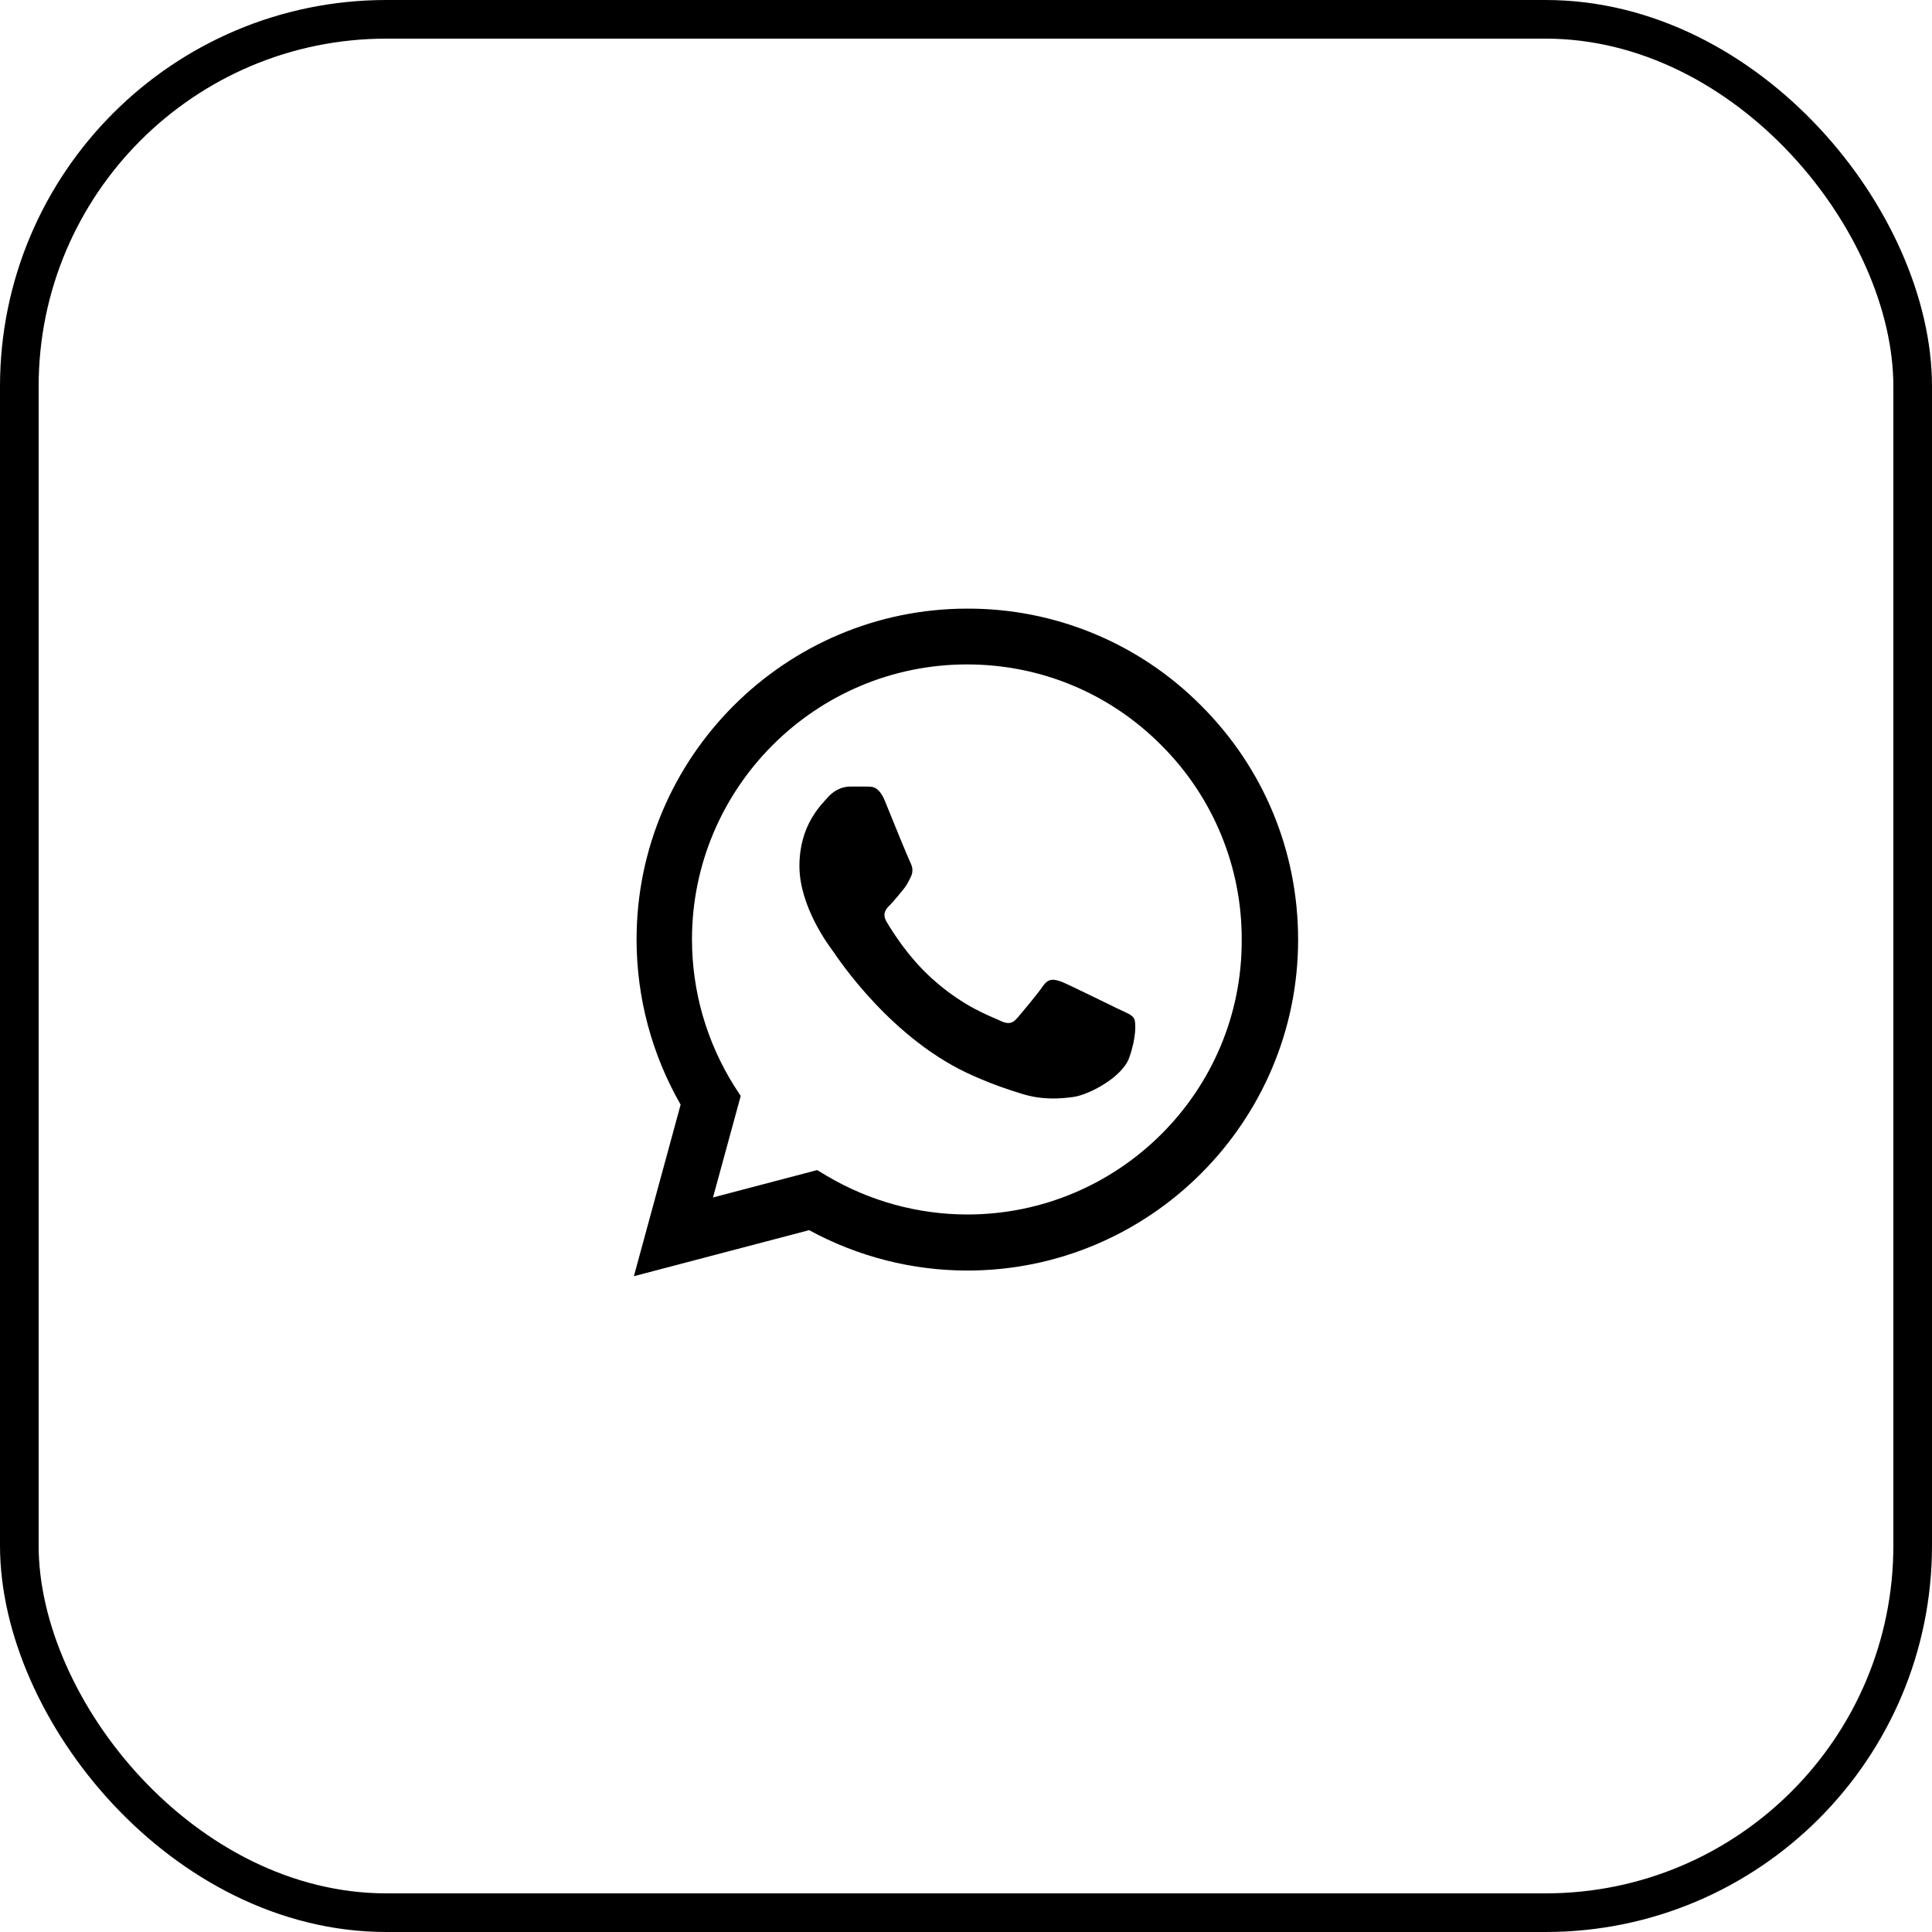
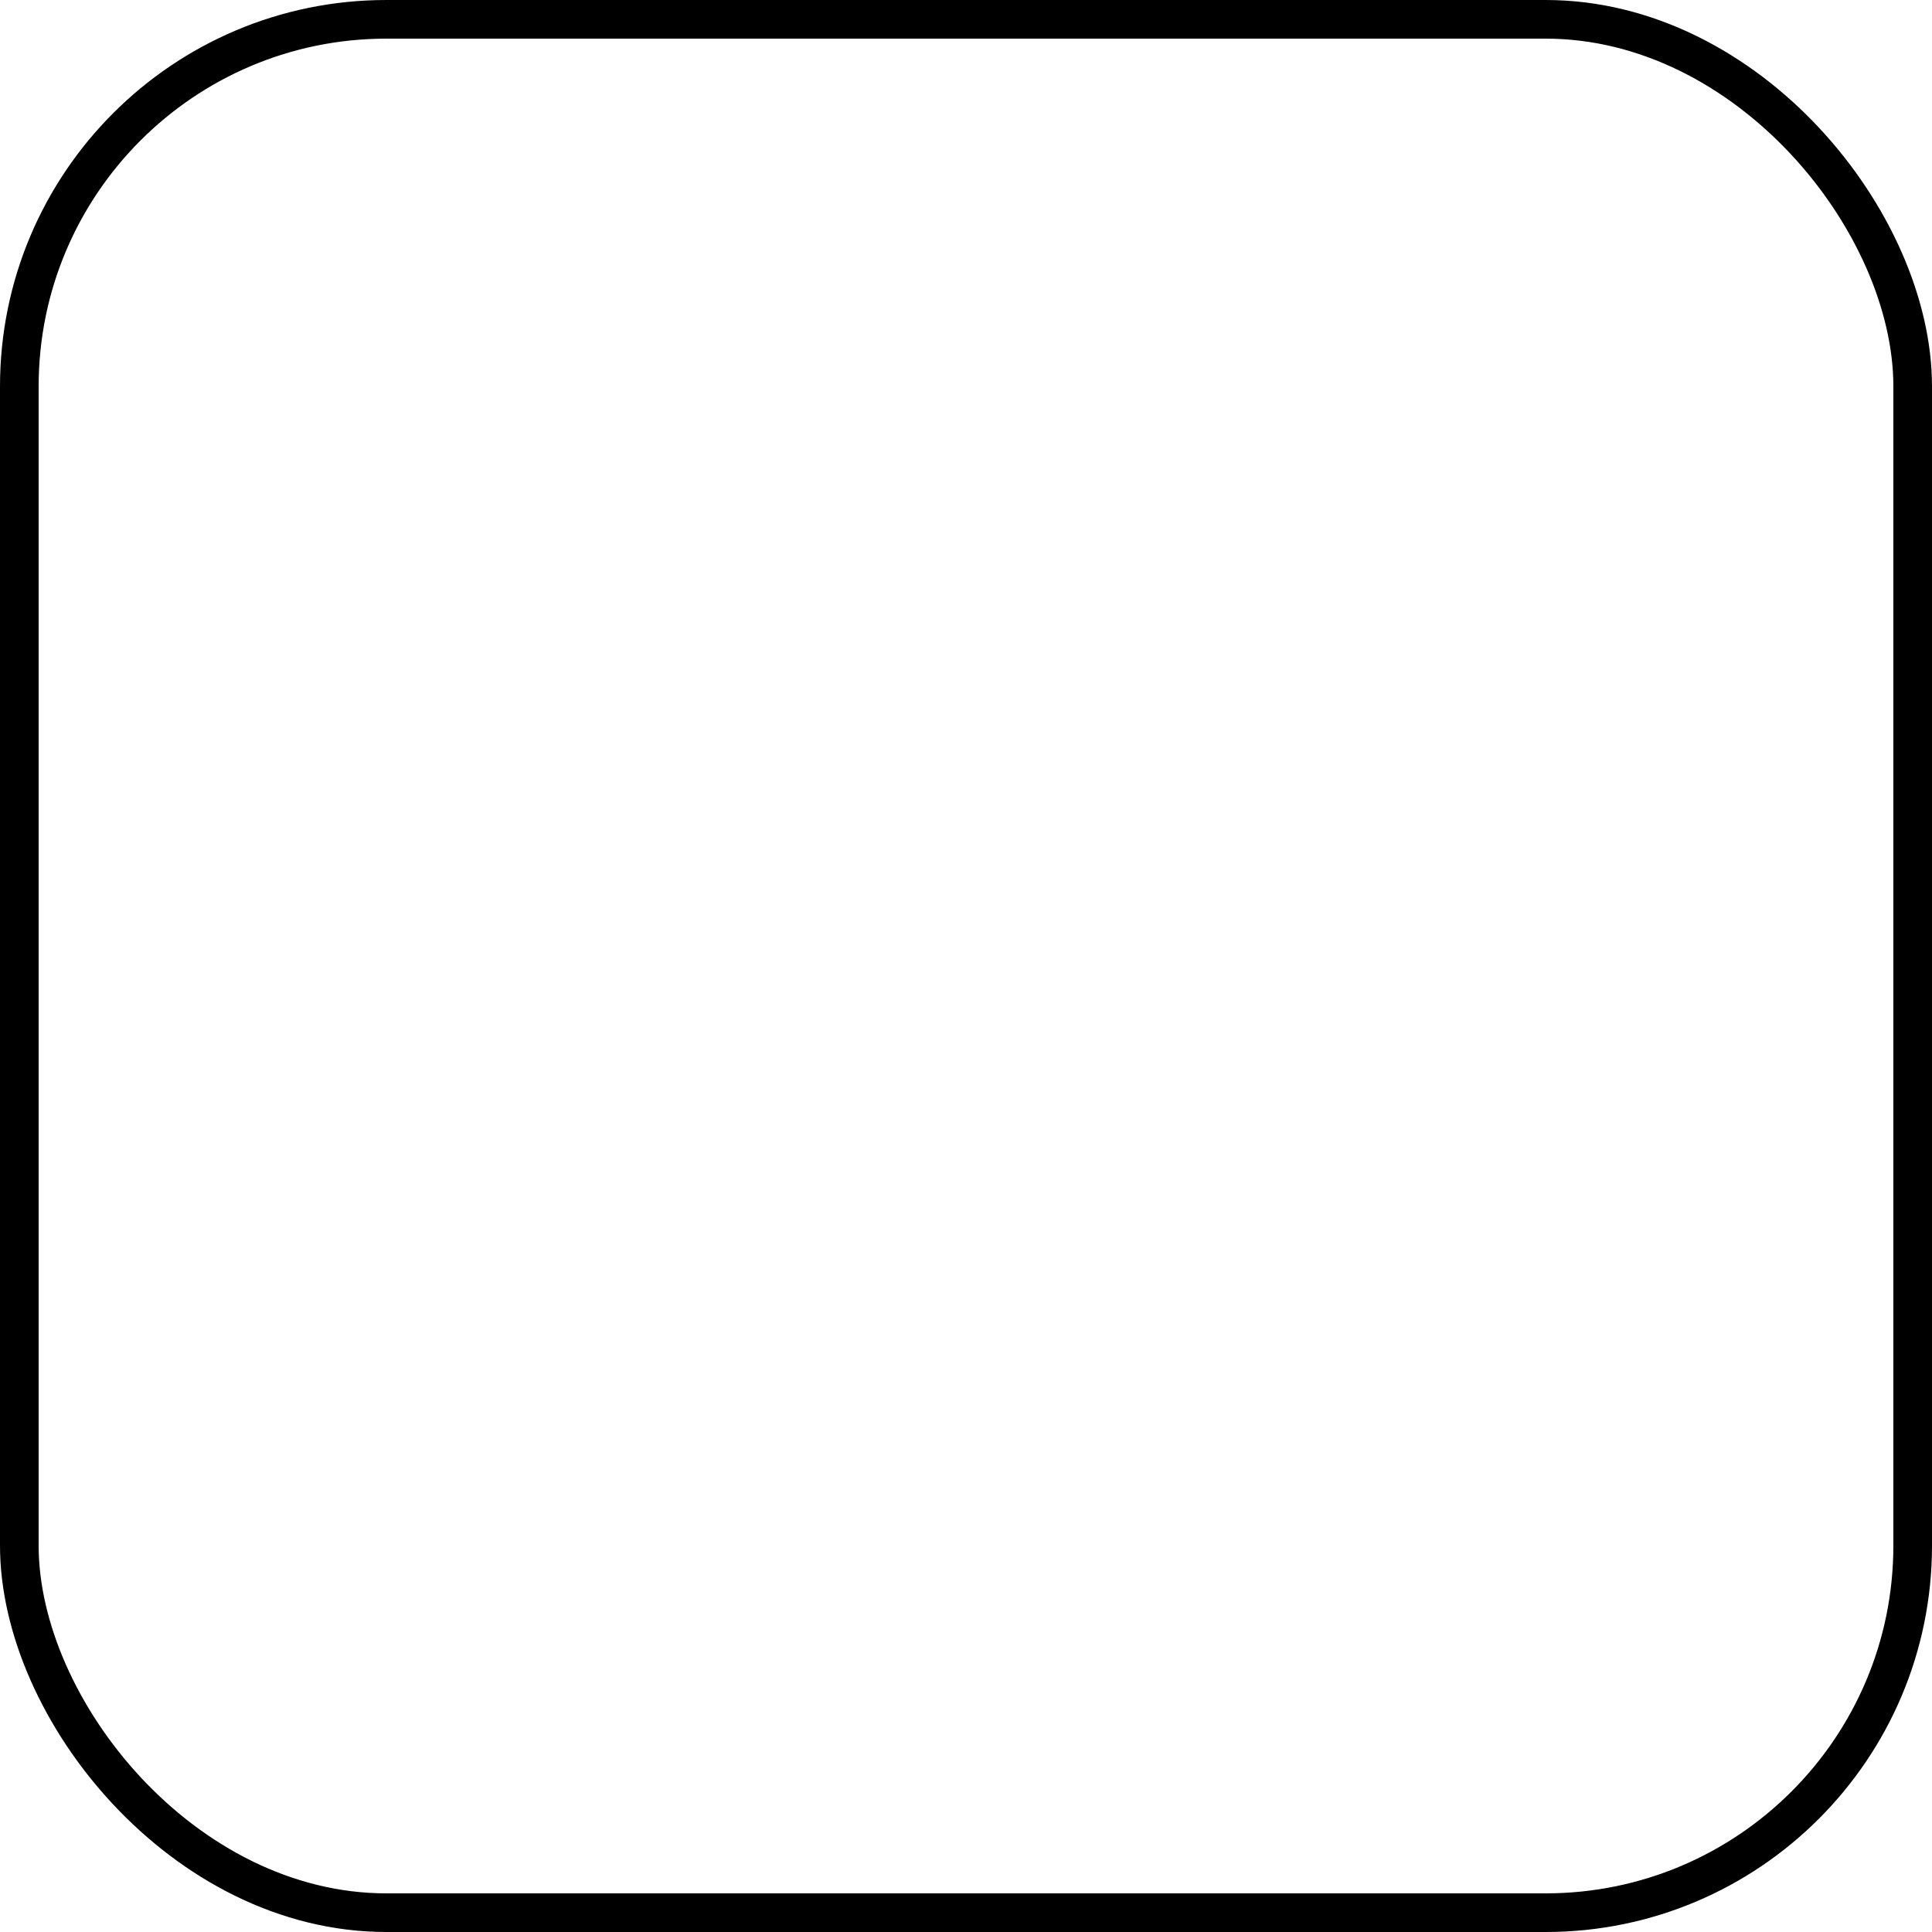
<svg xmlns="http://www.w3.org/2000/svg" width="41" height="41" viewBox="0 0 41 41" fill="none">
  <rect x="0.41" y="0.41" width="40.18" height="40.18" rx="7.79" stroke="black" stroke-width="0.82" />
-   <path d="M25.494 14.978C24.844 14.322 24.071 13.802 23.218 13.448C22.366 13.094 21.451 12.913 20.528 12.916C16.661 12.916 13.509 16.069 13.509 19.936C13.509 21.176 13.835 22.38 14.444 23.442L13.452 27.083L17.171 26.106C18.198 26.665 19.352 26.963 20.528 26.963C24.396 26.963 27.548 23.811 27.548 19.943C27.548 18.066 26.818 16.302 25.494 14.978ZM20.528 25.773C19.48 25.773 18.453 25.489 17.553 24.958L17.341 24.831L15.131 25.412L15.719 23.258L15.577 23.039C14.995 22.109 14.685 21.034 14.685 19.936C14.685 16.72 17.305 14.1 20.521 14.1C22.08 14.1 23.546 14.709 24.644 15.814C25.187 16.355 25.618 16.998 25.911 17.707C26.204 18.416 26.354 19.176 26.351 19.943C26.365 23.159 23.744 25.773 20.528 25.773ZM23.73 21.41C23.553 21.325 22.689 20.899 22.533 20.836C22.37 20.779 22.257 20.751 22.136 20.921C22.016 21.098 21.683 21.494 21.584 21.608C21.485 21.728 21.378 21.742 21.201 21.65C21.024 21.565 20.457 21.374 19.792 20.779C19.267 20.311 18.92 19.738 18.814 19.561C18.715 19.384 18.8 19.291 18.892 19.2C18.97 19.122 19.069 18.994 19.154 18.895C19.239 18.796 19.275 18.718 19.331 18.605C19.388 18.484 19.36 18.385 19.317 18.3C19.275 18.215 18.92 17.351 18.779 16.997C18.637 16.657 18.488 16.699 18.382 16.692H18.042C17.922 16.692 17.738 16.735 17.575 16.912C17.419 17.089 16.965 17.514 16.965 18.378C16.965 19.242 17.596 20.078 17.681 20.191C17.766 20.311 18.92 22.082 20.677 22.84C21.095 23.024 21.421 23.131 21.676 23.209C22.094 23.343 22.476 23.322 22.781 23.279C23.121 23.23 23.822 22.855 23.964 22.444C24.113 22.033 24.113 21.686 24.063 21.608C24.013 21.53 23.907 21.494 23.73 21.41Z" fill="black" />
</svg>